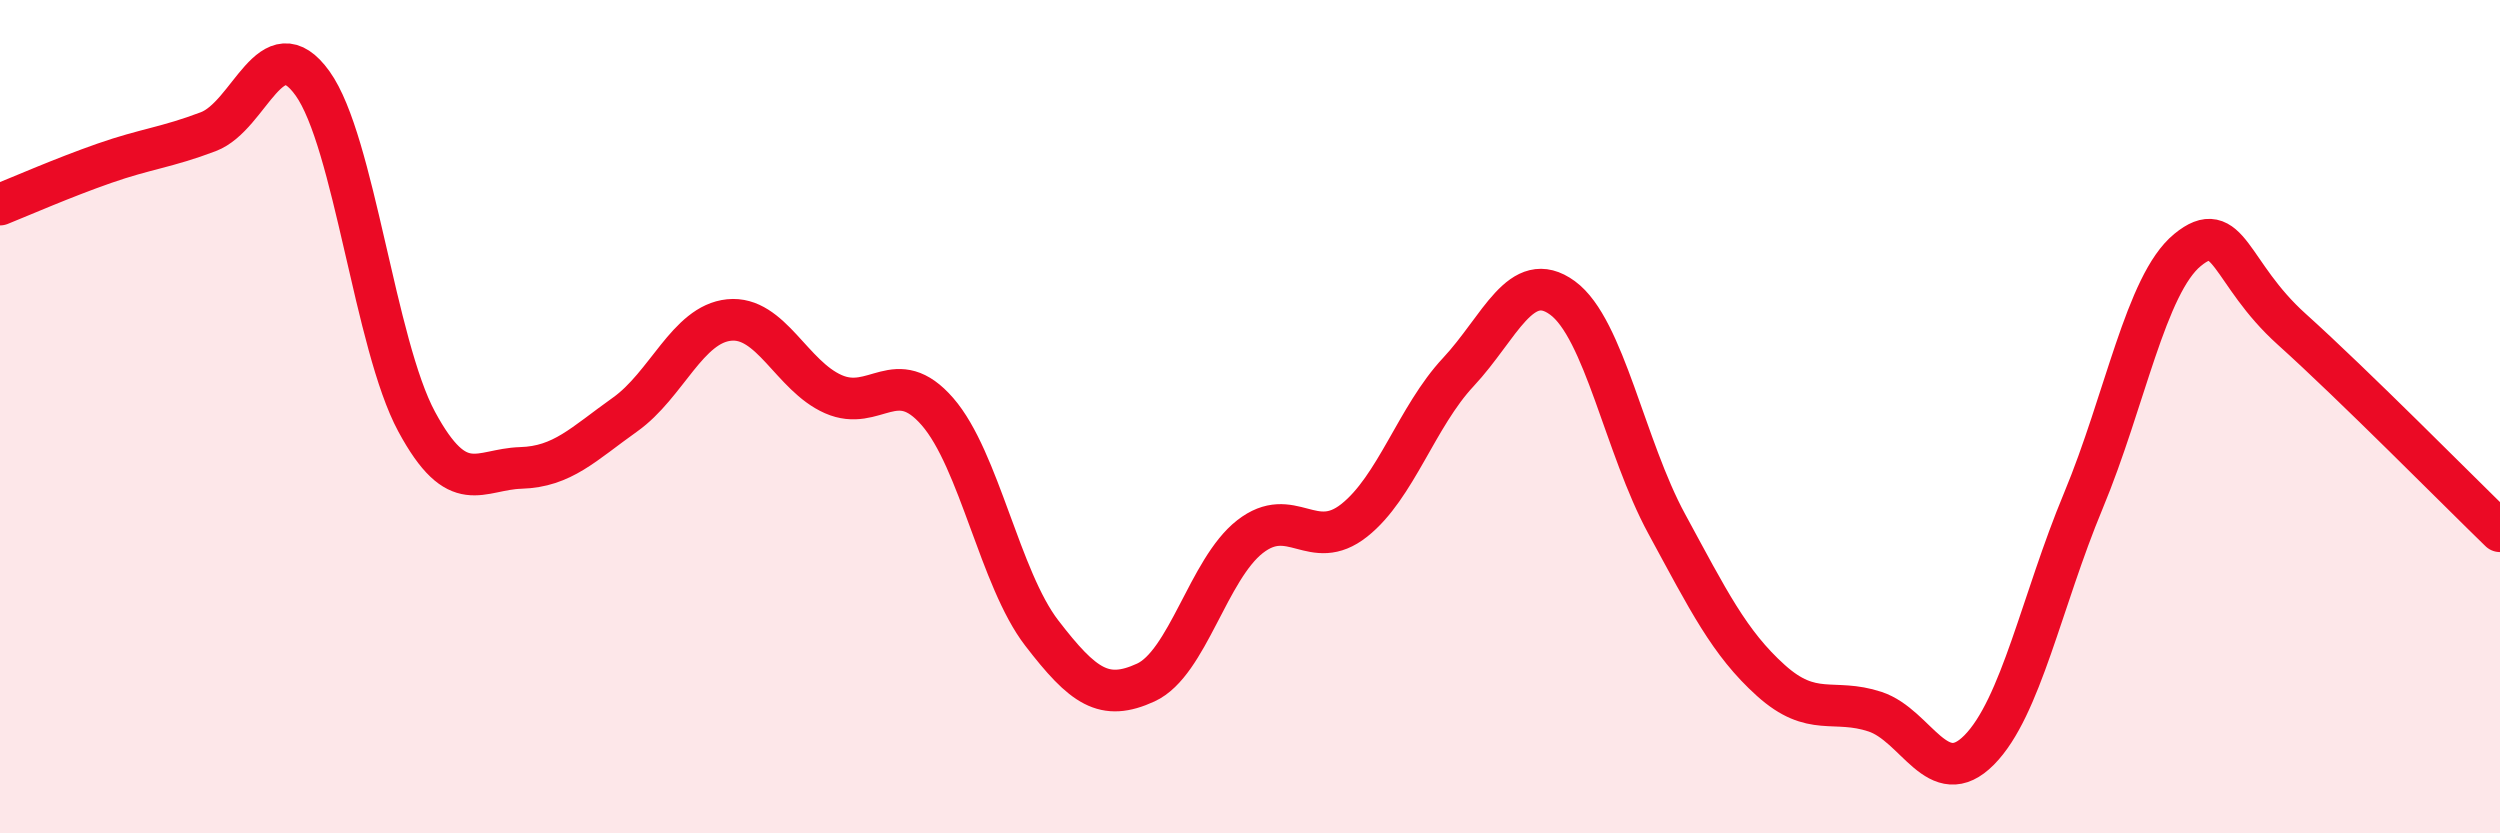
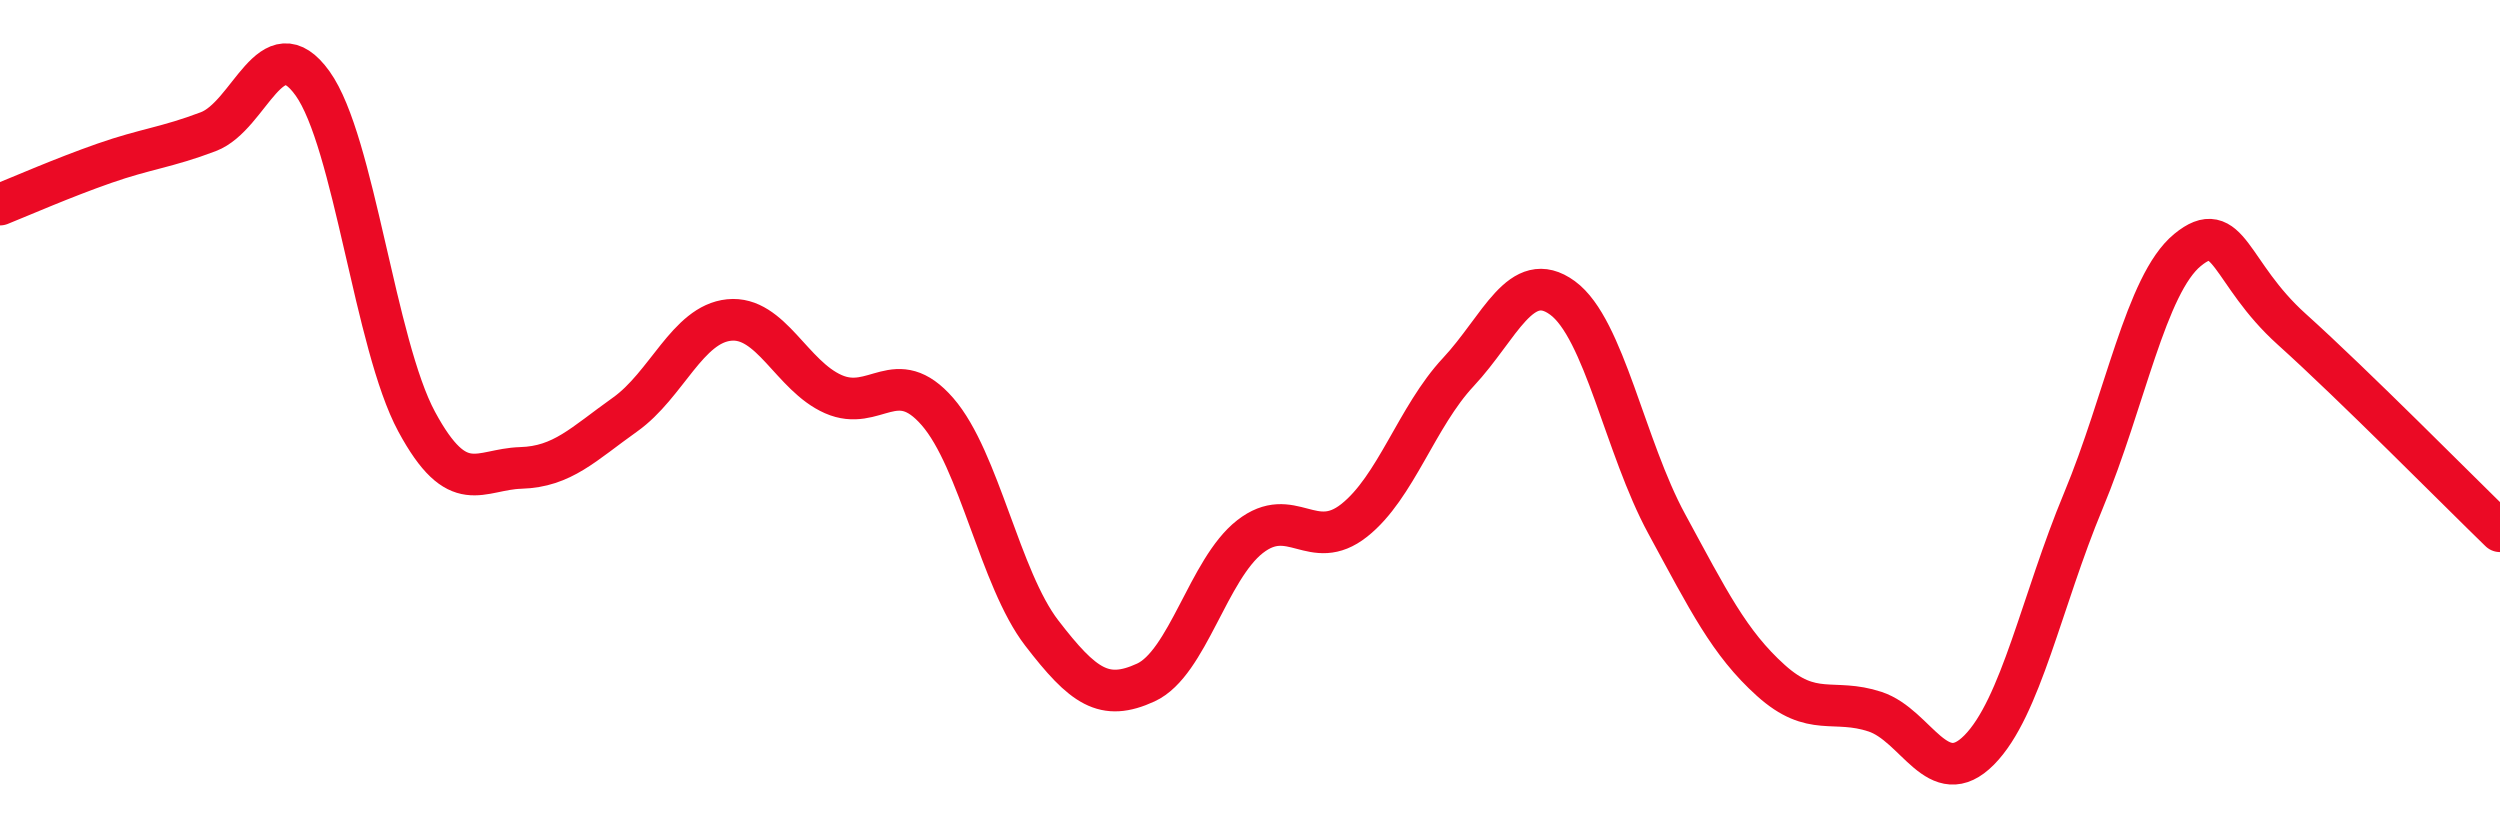
<svg xmlns="http://www.w3.org/2000/svg" width="60" height="20" viewBox="0 0 60 20">
-   <path d="M 0,4.91 C 0.5,4.71 1.5,4.27 2.5,3.92 C 3.5,3.57 4,3.54 5,3.16 C 6,2.78 6.5,0.61 7.5,2 C 8.5,3.39 9,8.27 10,10.12 C 11,11.97 11.5,11.26 12.5,11.23 C 13.5,11.2 14,10.66 15,9.95 C 16,9.24 16.5,7.78 17.5,7.68 C 18.5,7.58 19,9.02 20,9.46 C 21,9.9 21.5,8.73 22.5,9.88 C 23.5,11.03 24,13.89 25,15.19 C 26,16.49 26.5,16.84 27.5,16.38 C 28.5,15.92 29,13.66 30,12.88 C 31,12.1 31.5,13.28 32.5,12.49 C 33.5,11.7 34,10 35,8.93 C 36,7.86 36.5,6.42 37.5,7.15 C 38.5,7.88 39,10.73 40,12.57 C 41,14.41 41.5,15.43 42.5,16.33 C 43.5,17.23 44,16.75 45,17.08 C 46,17.41 46.5,19.01 47.5,18 C 48.5,16.99 49,14.42 50,12.02 C 51,9.62 51.5,6.82 52.5,6 C 53.5,5.18 53.5,6.55 55,7.9 C 56.5,9.25 59,11.78 60,12.75L60 20L0 20Z" fill="#EB0A25" opacity="0.1" stroke-linecap="round" stroke-linejoin="round" />
  <path d="M 0,4.91 C 0.5,4.71 1.5,4.27 2.5,3.92 C 3.5,3.57 4,3.54 5,3.16 C 6,2.78 6.5,0.61 7.5,2 C 8.5,3.39 9,8.27 10,10.12 C 11,11.97 11.5,11.26 12.5,11.23 C 13.5,11.2 14,10.66 15,9.95 C 16,9.24 16.5,7.78 17.5,7.68 C 18.5,7.58 19,9.02 20,9.46 C 21,9.9 21.5,8.73 22.5,9.88 C 23.5,11.03 24,13.89 25,15.19 C 26,16.49 26.5,16.84 27.5,16.38 C 28.5,15.92 29,13.66 30,12.88 C 31,12.1 31.5,13.28 32.5,12.49 C 33.5,11.7 34,10 35,8.93 C 36,7.86 36.5,6.42 37.5,7.15 C 38.5,7.88 39,10.73 40,12.57 C 41,14.41 41.5,15.43 42.5,16.33 C 43.5,17.23 44,16.75 45,17.08 C 46,17.41 46.5,19.01 47.5,18 C 48.5,16.99 49,14.42 50,12.02 C 51,9.62 51.5,6.82 52.5,6 C 53.5,5.18 53.5,6.55 55,7.9 C 56.5,9.25 59,11.78 60,12.75" stroke="#EB0A25" stroke-width="1" fill="none" stroke-linecap="round" stroke-linejoin="round" />
</svg>